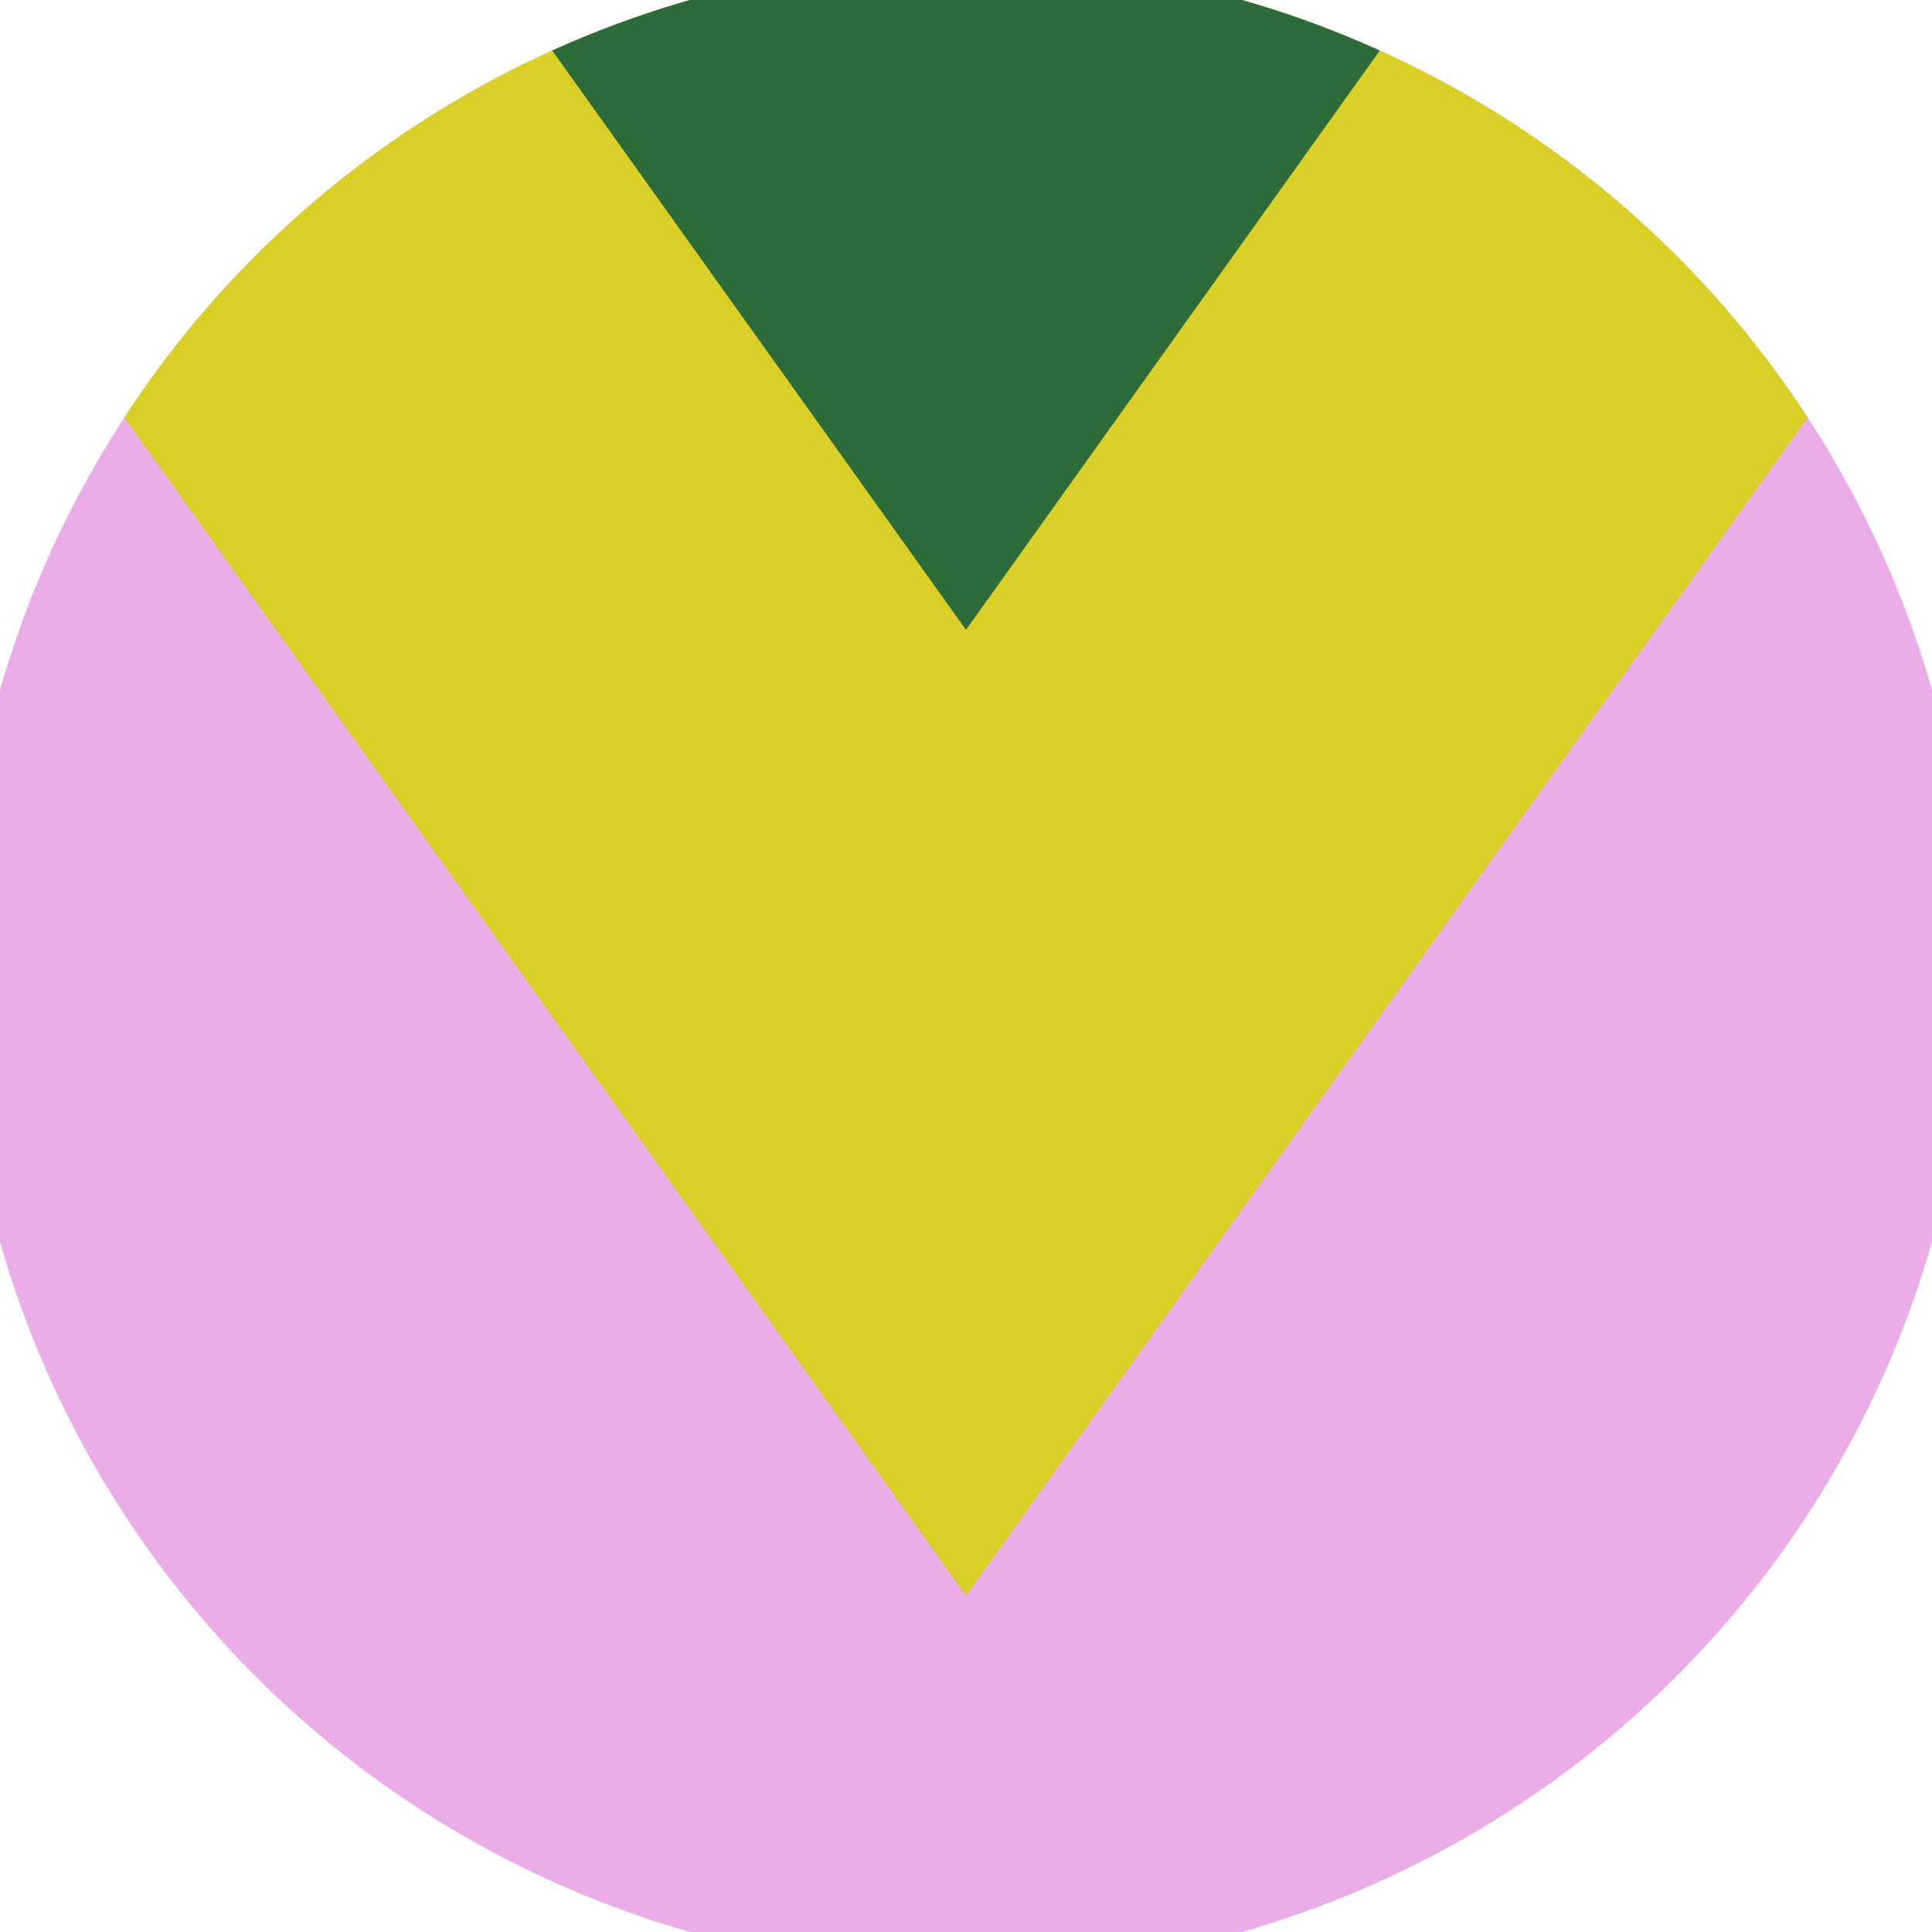
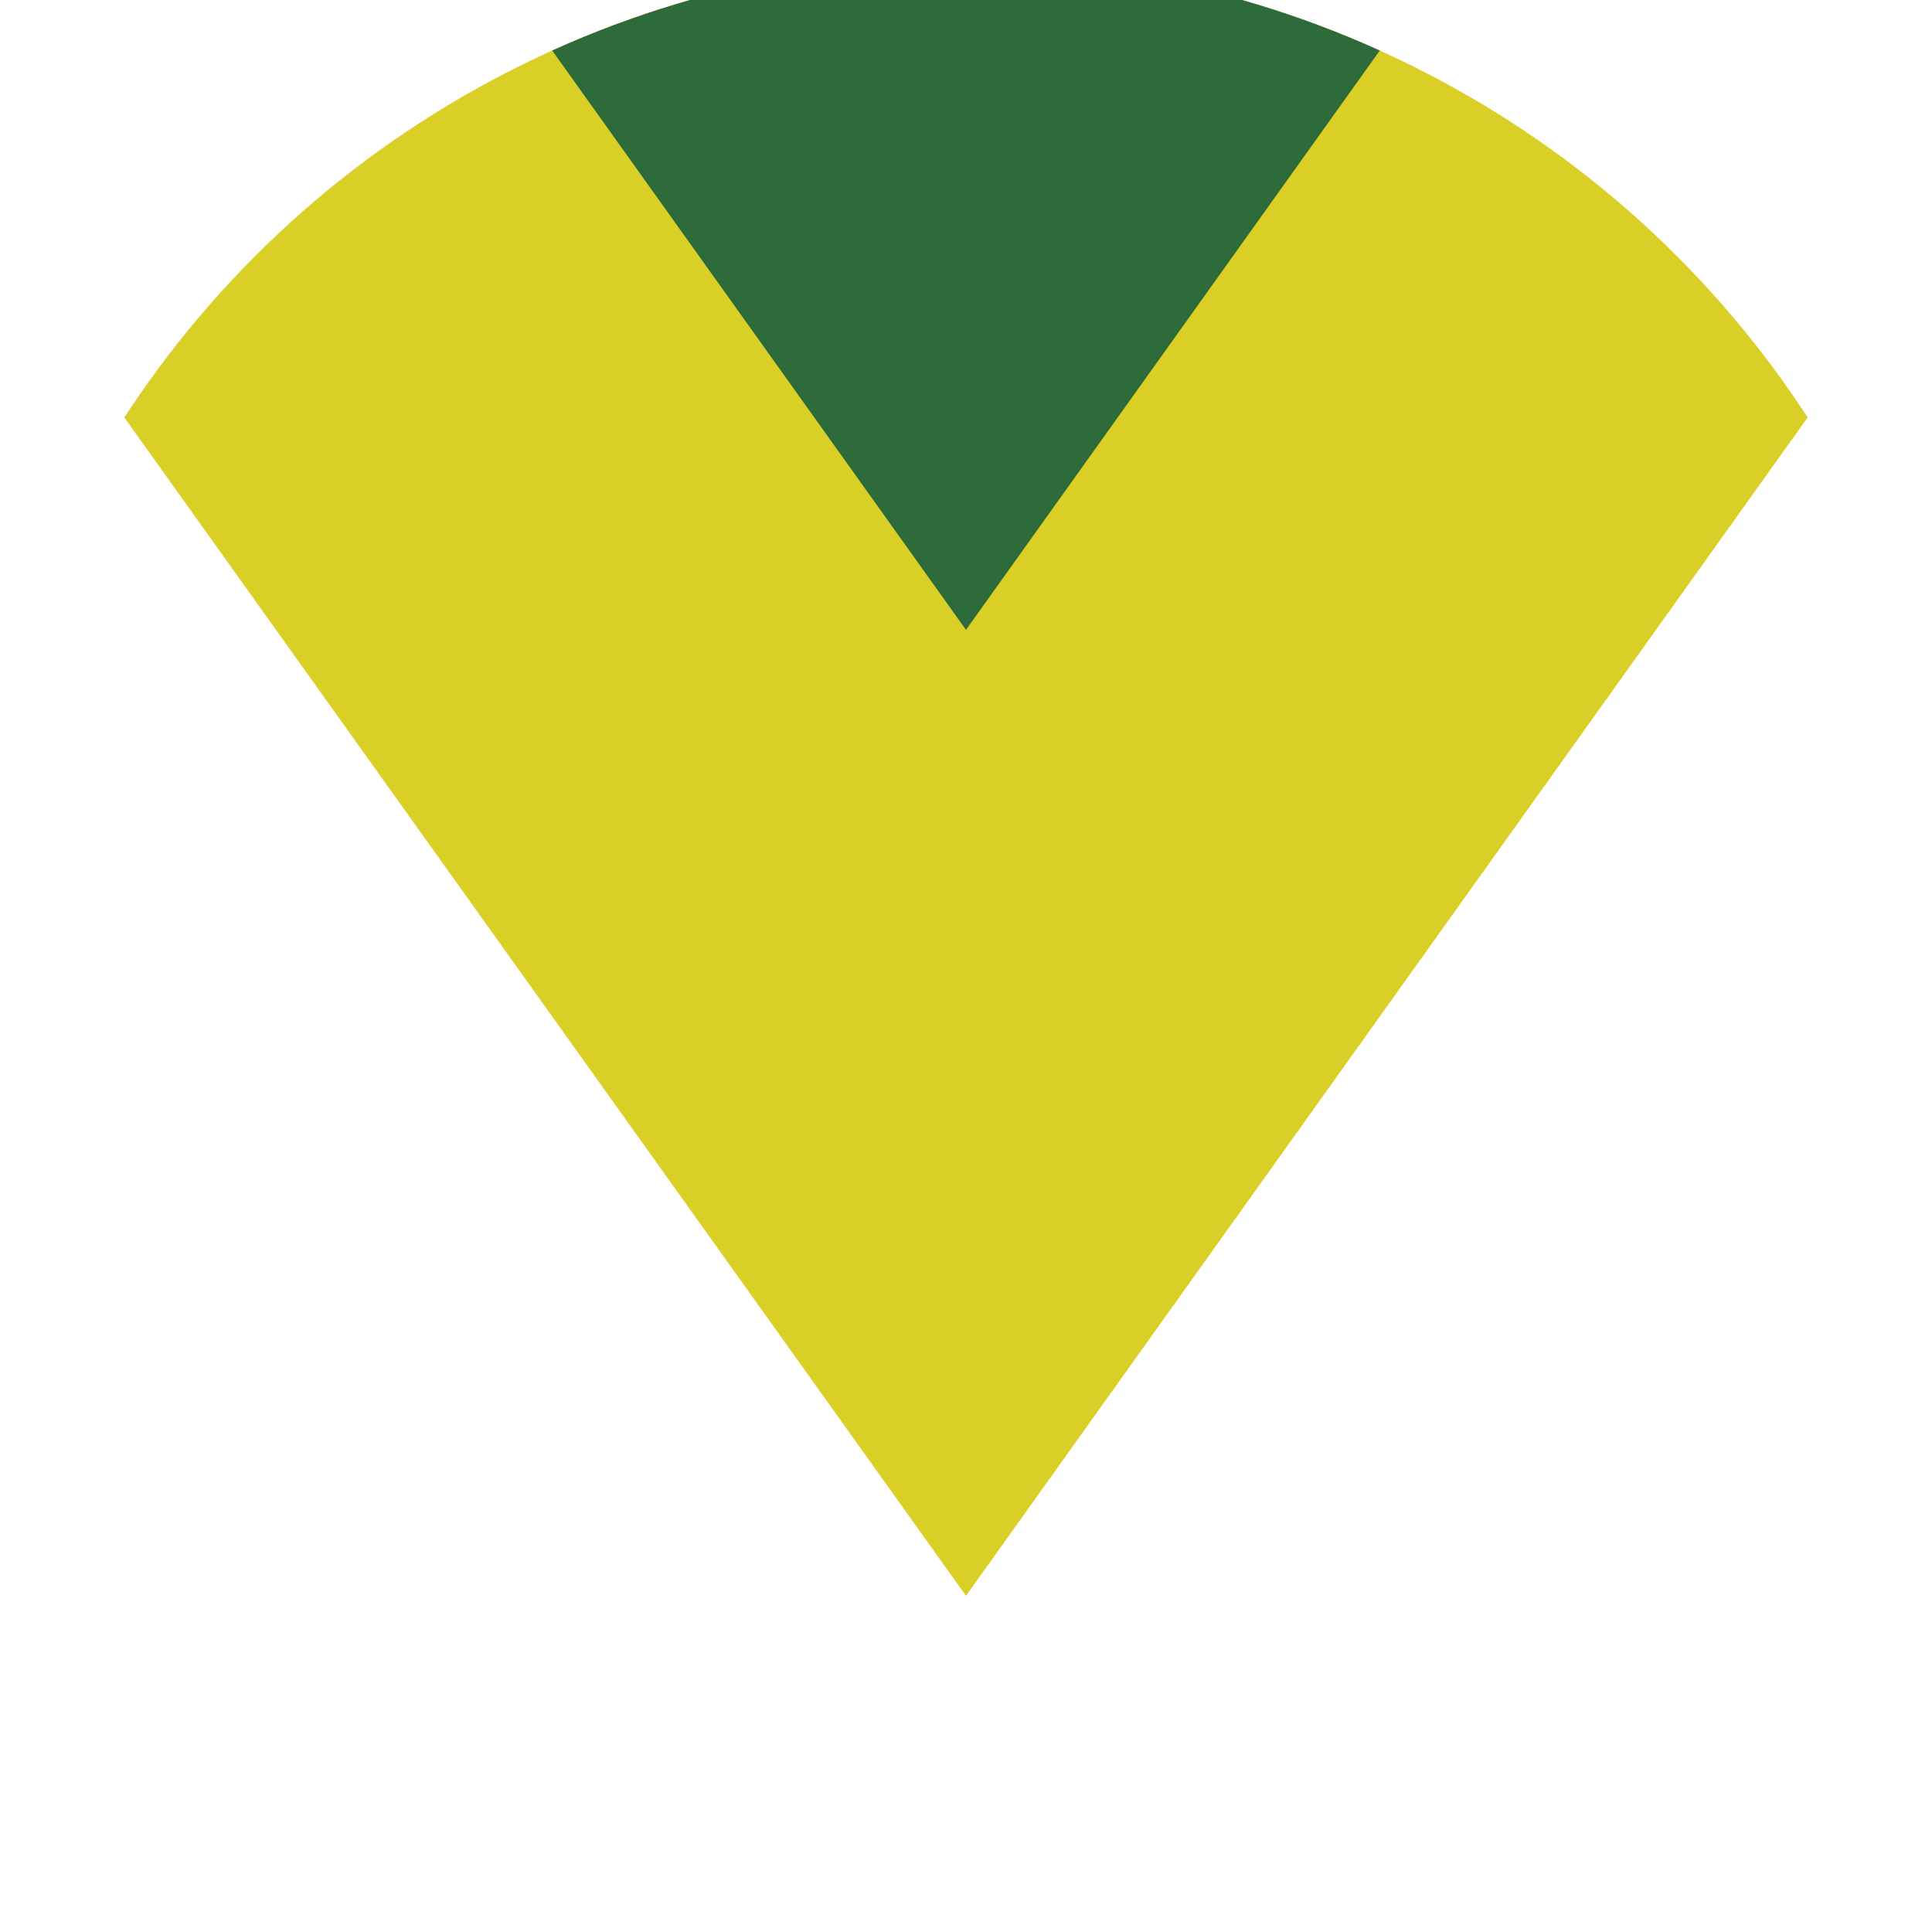
<svg xmlns="http://www.w3.org/2000/svg" width="128" height="128" viewBox="0 0 100 100" shape-rendering="geometricPrecision">
  <defs>
    <clipPath id="clip">
      <circle cx="50" cy="50" r="52" />
    </clipPath>
  </defs>
  <g transform="rotate(180 50 50)">
-     <rect x="0" y="0" width="100" height="100" fill="#ebade7" clip-path="url(#clip)" />
    <path d="M 50 17.4 L 100 87.4 V 101 H 0 V 87.4 Z" fill="#d9cf26" clip-path="url(#clip)" />
-     <path d="M 50 67.4 L 100 137.4 V 101 H 0 V 137.4 Z" fill="#2e6b3b" clip-path="url(#clip)" />
+     <path d="M 50 67.4 L 100 137.4 V 101 H 0 V 137.4 " fill="#2e6b3b" clip-path="url(#clip)" />
  </g>
</svg>